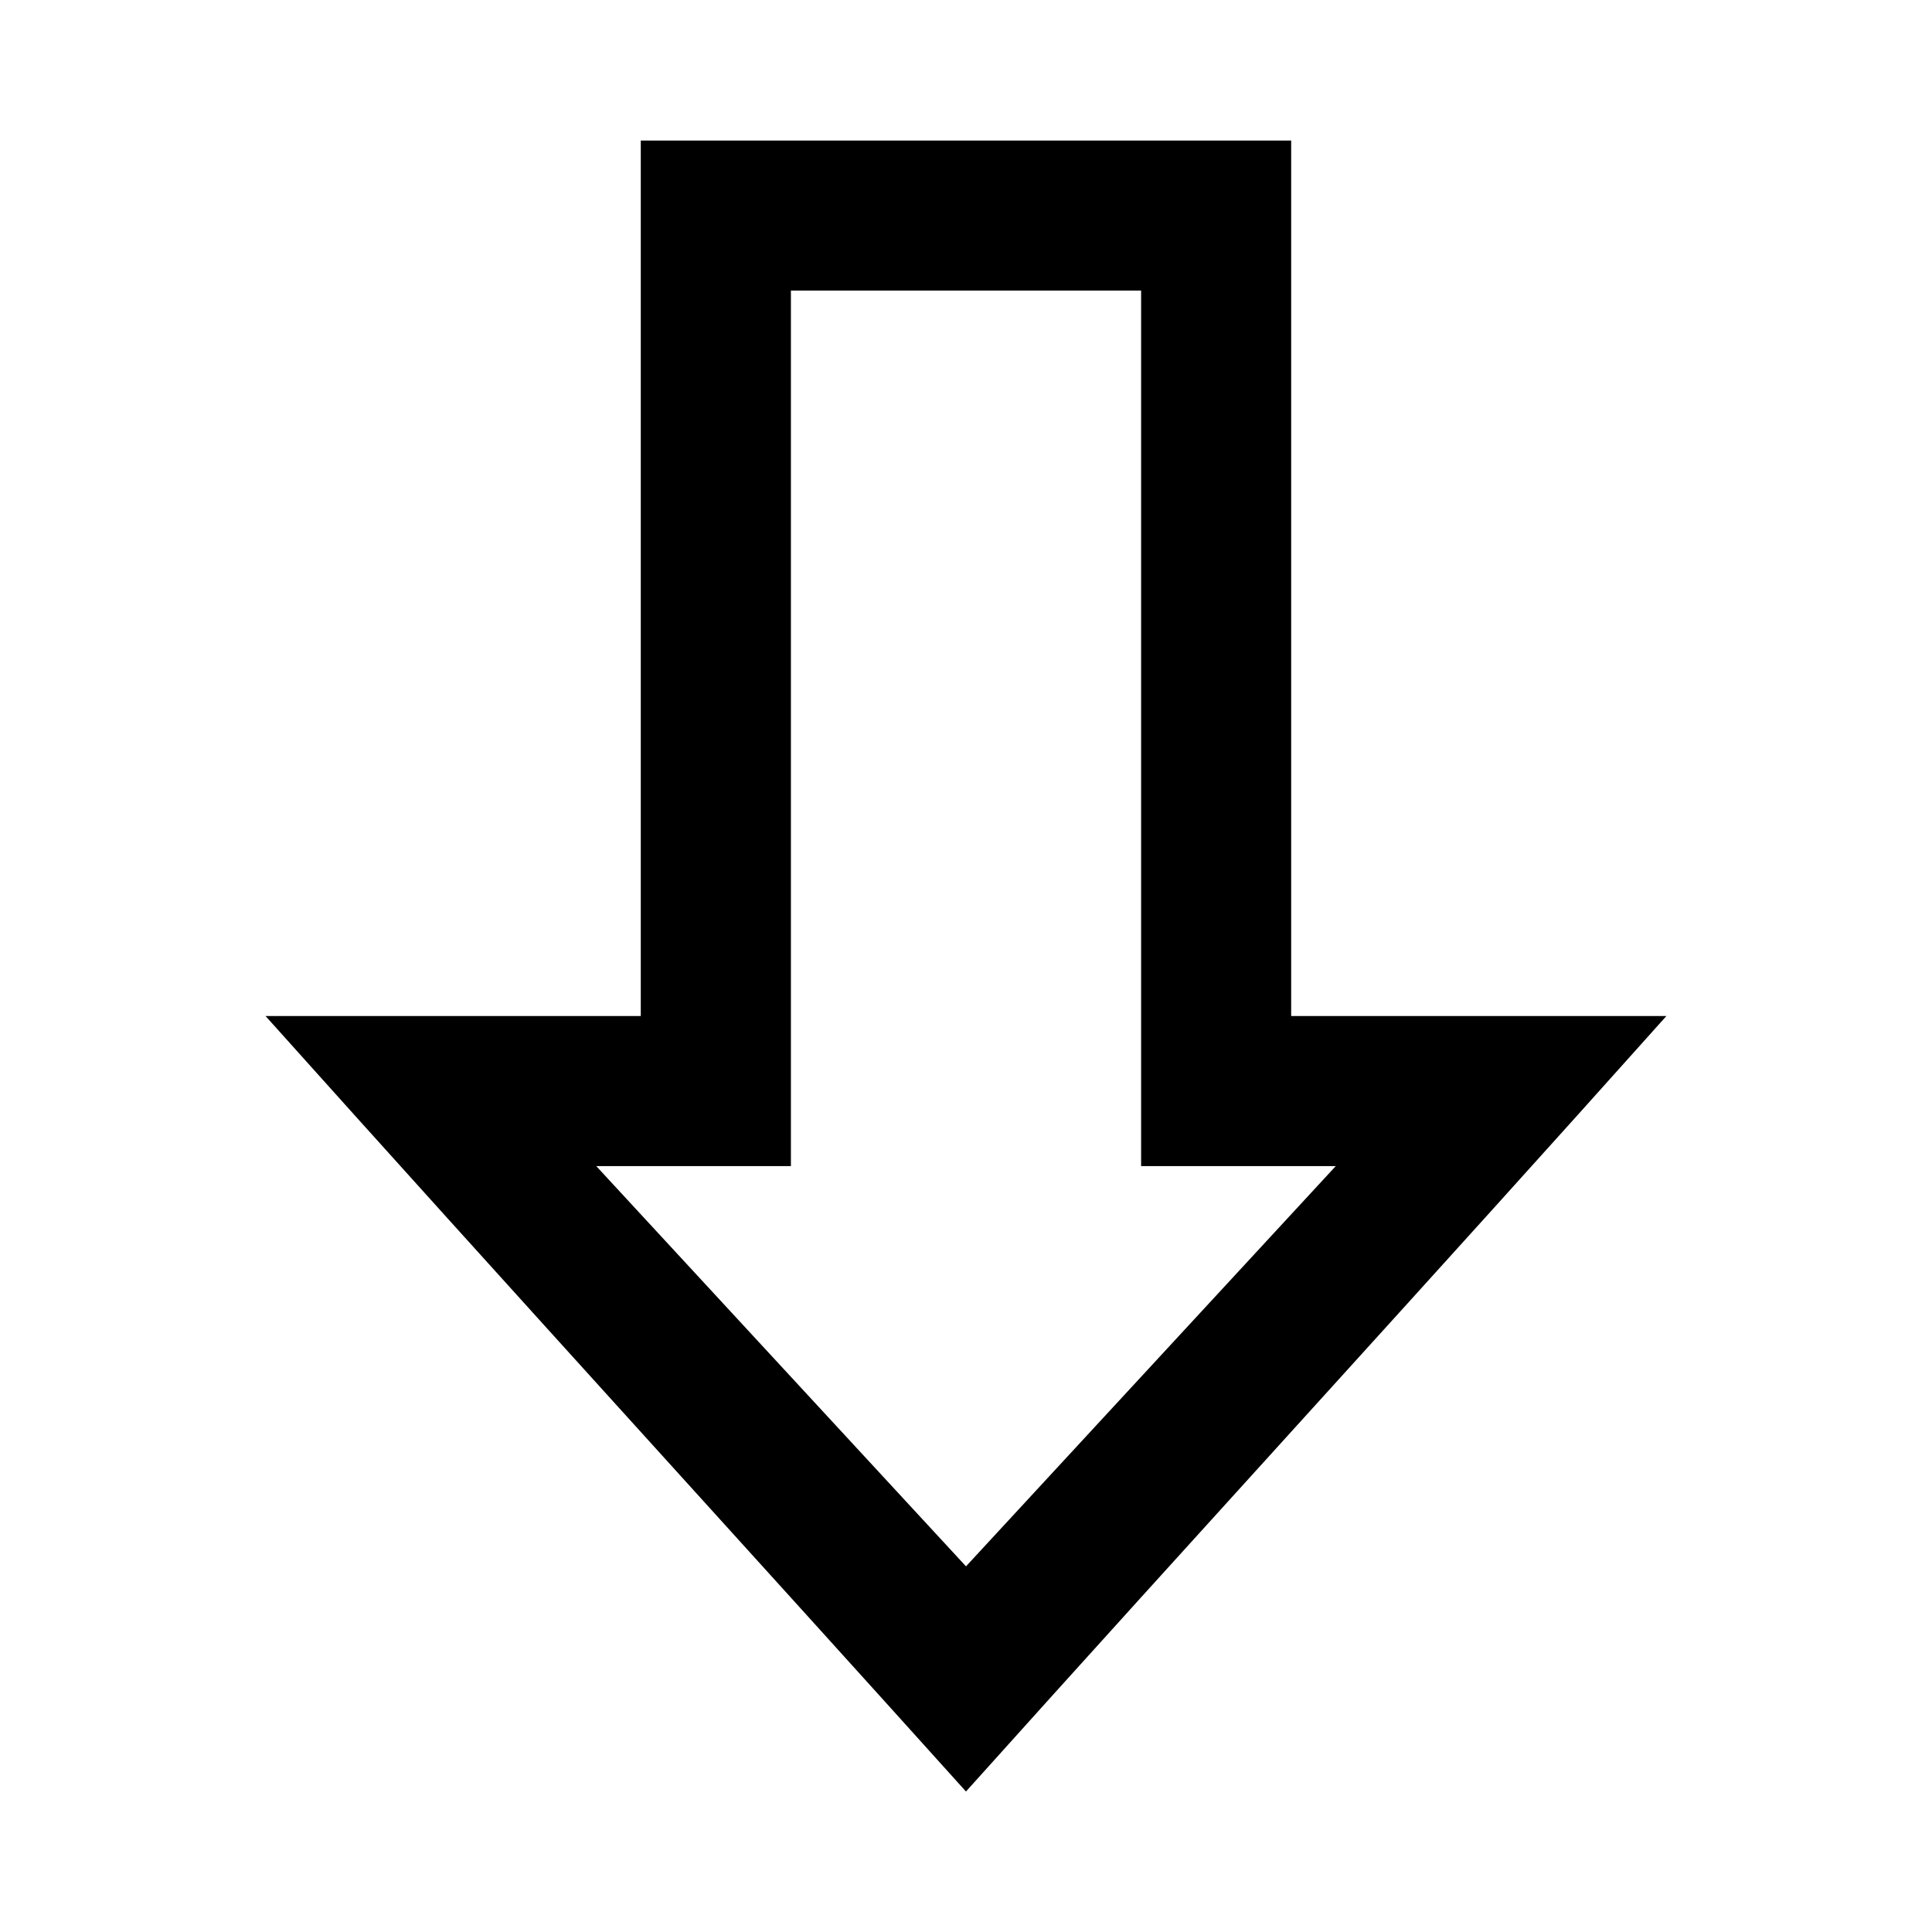
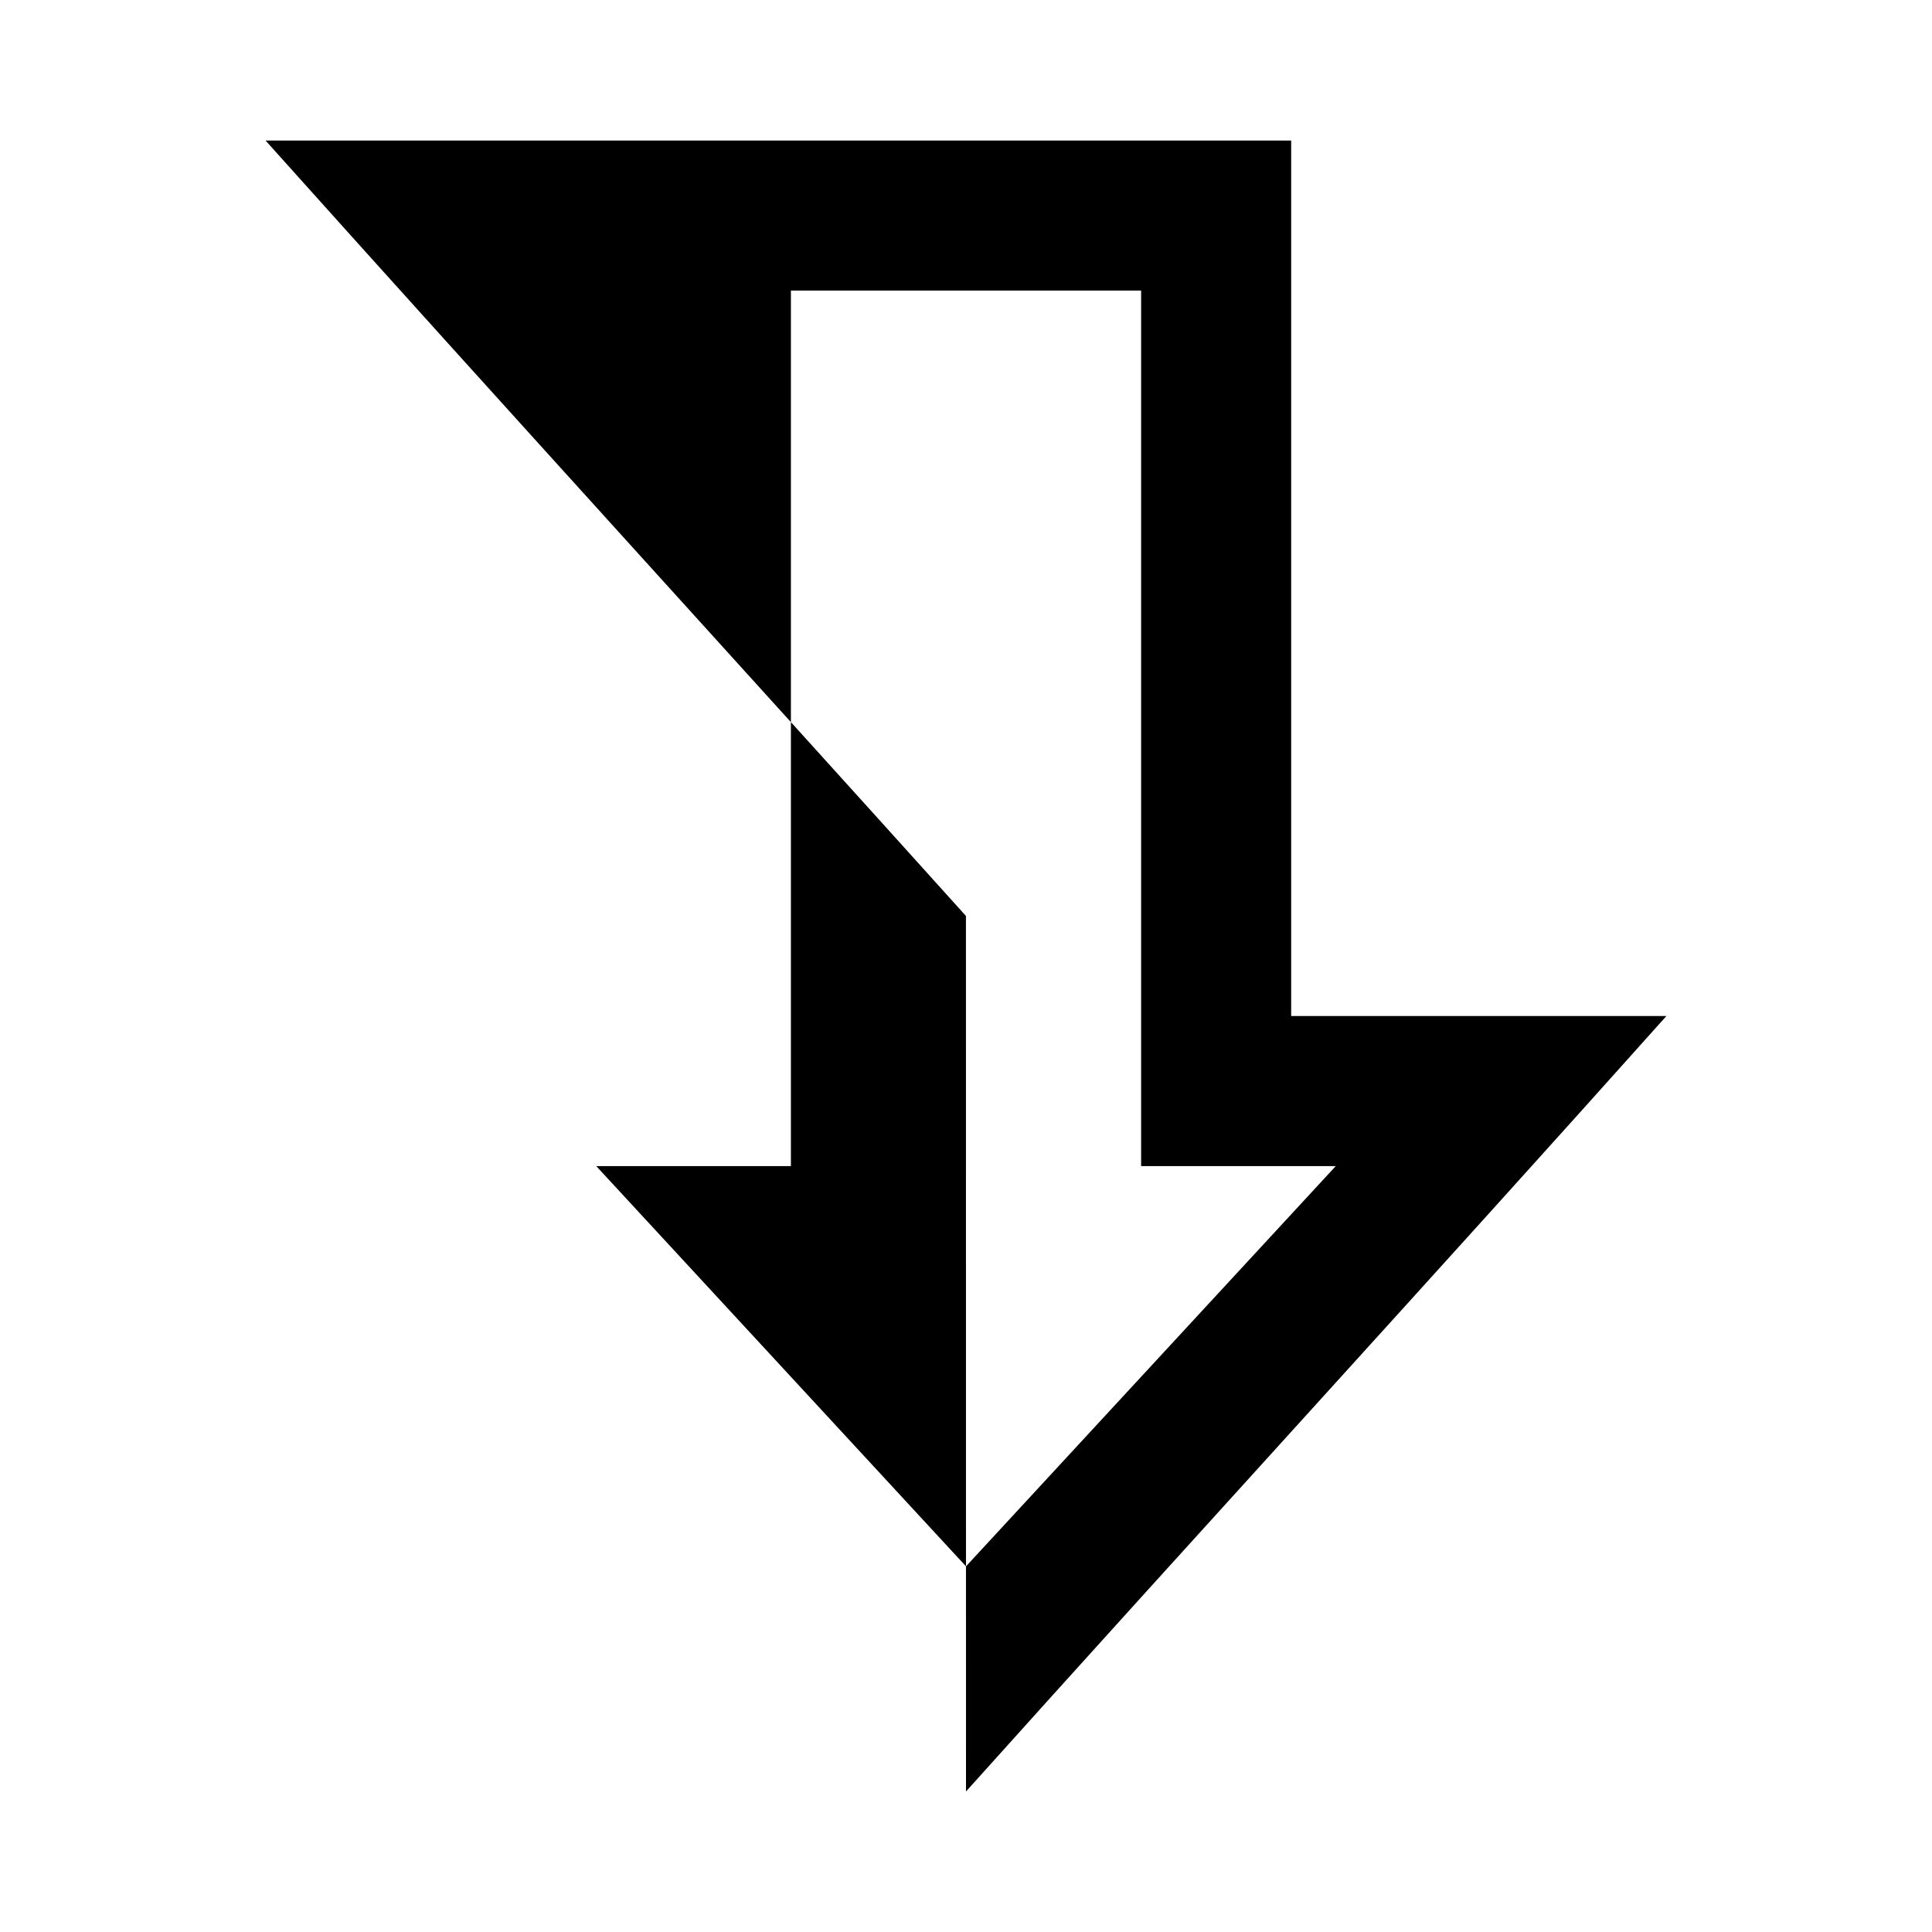
<svg xmlns="http://www.w3.org/2000/svg" fill="#000000" width="800px" height="800px" version="1.1" viewBox="144 144 512 512">
-   <path d="m400 618.76c62.434-69.535 123.34-135.82 185.61-205.5h-99.438v-232.02h-172.36v232.02h-99.438c63.918 71.348 130.09 143.79 185.61 205.5zm0-59.66-97.984-106.07h51.582v-232.02h92.809v232.02h51.582z" />
+   <path d="m400 618.76c62.434-69.535 123.34-135.82 185.61-205.5h-99.438v-232.02h-172.36h-99.438c63.918 71.348 130.09 143.79 185.61 205.5zm0-59.66-97.984-106.07h51.582v-232.02h92.809v232.02h51.582z" />
</svg>